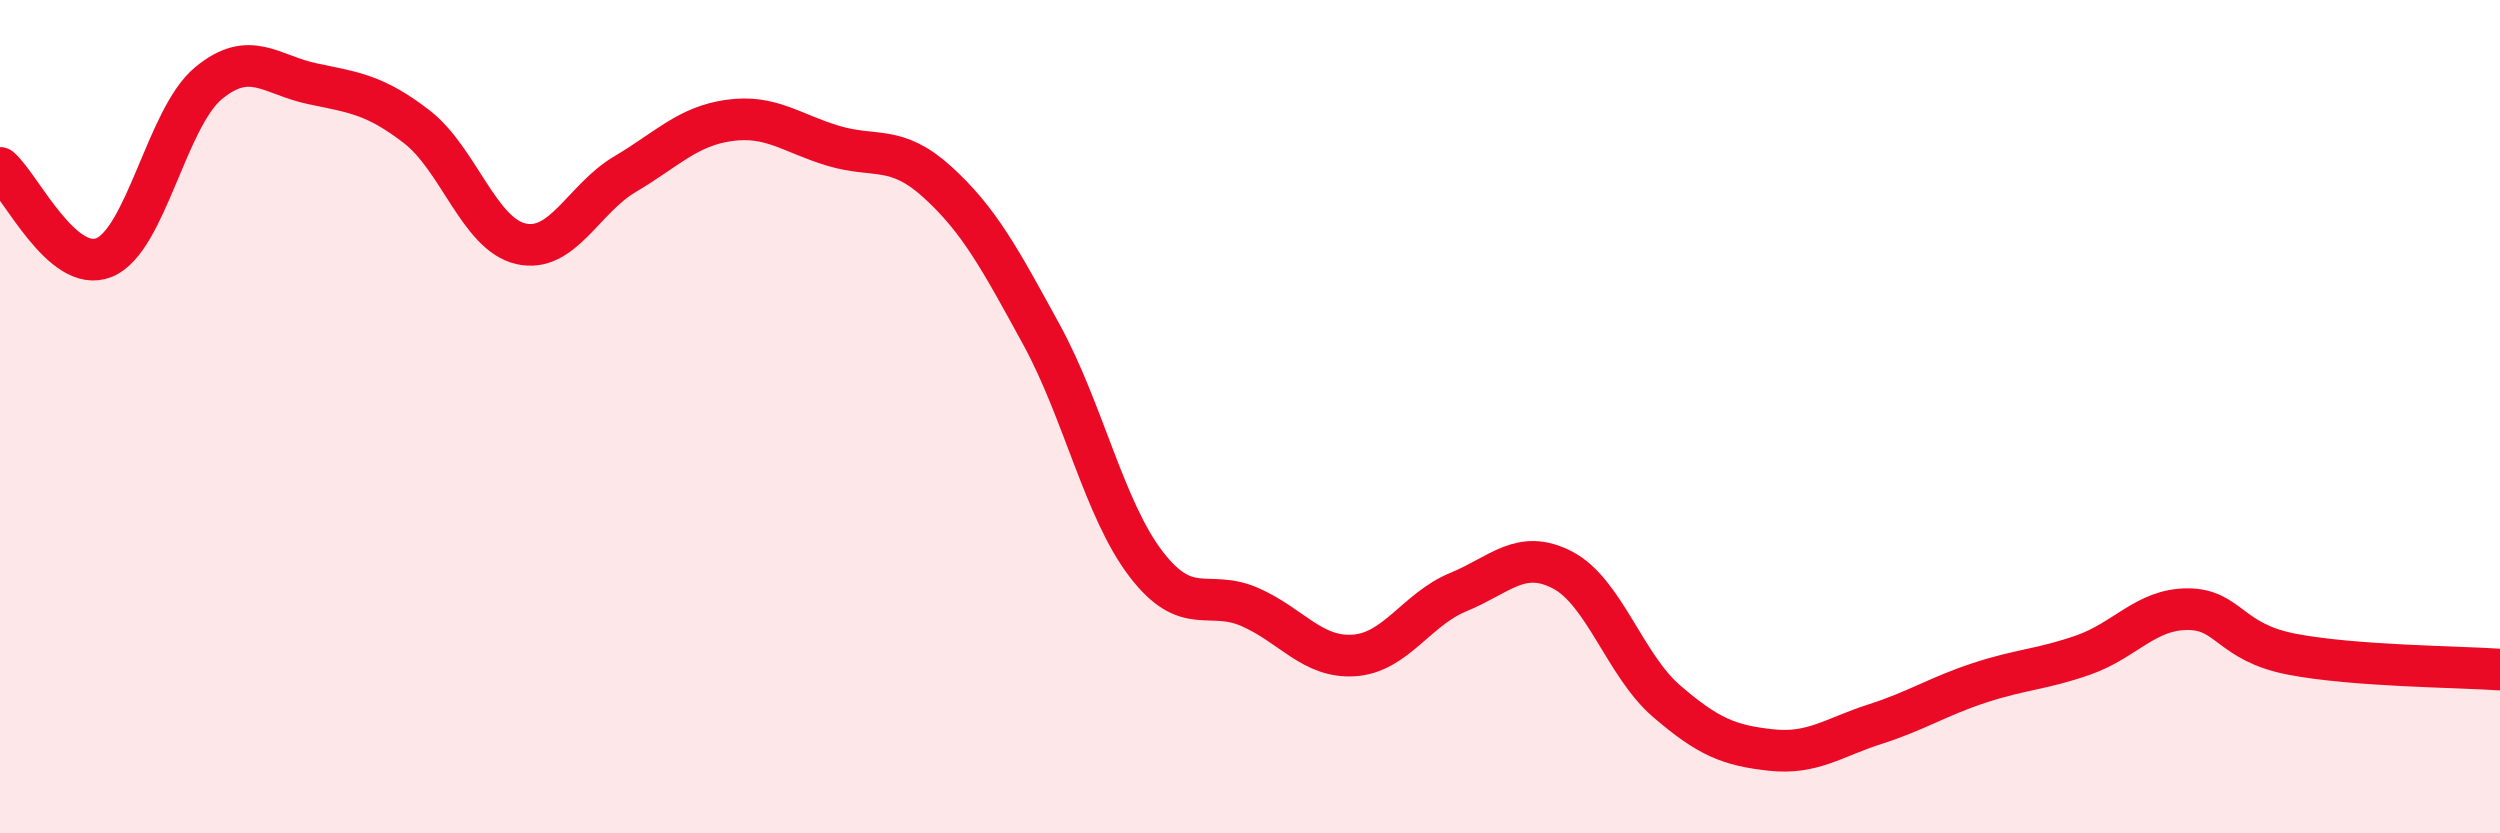
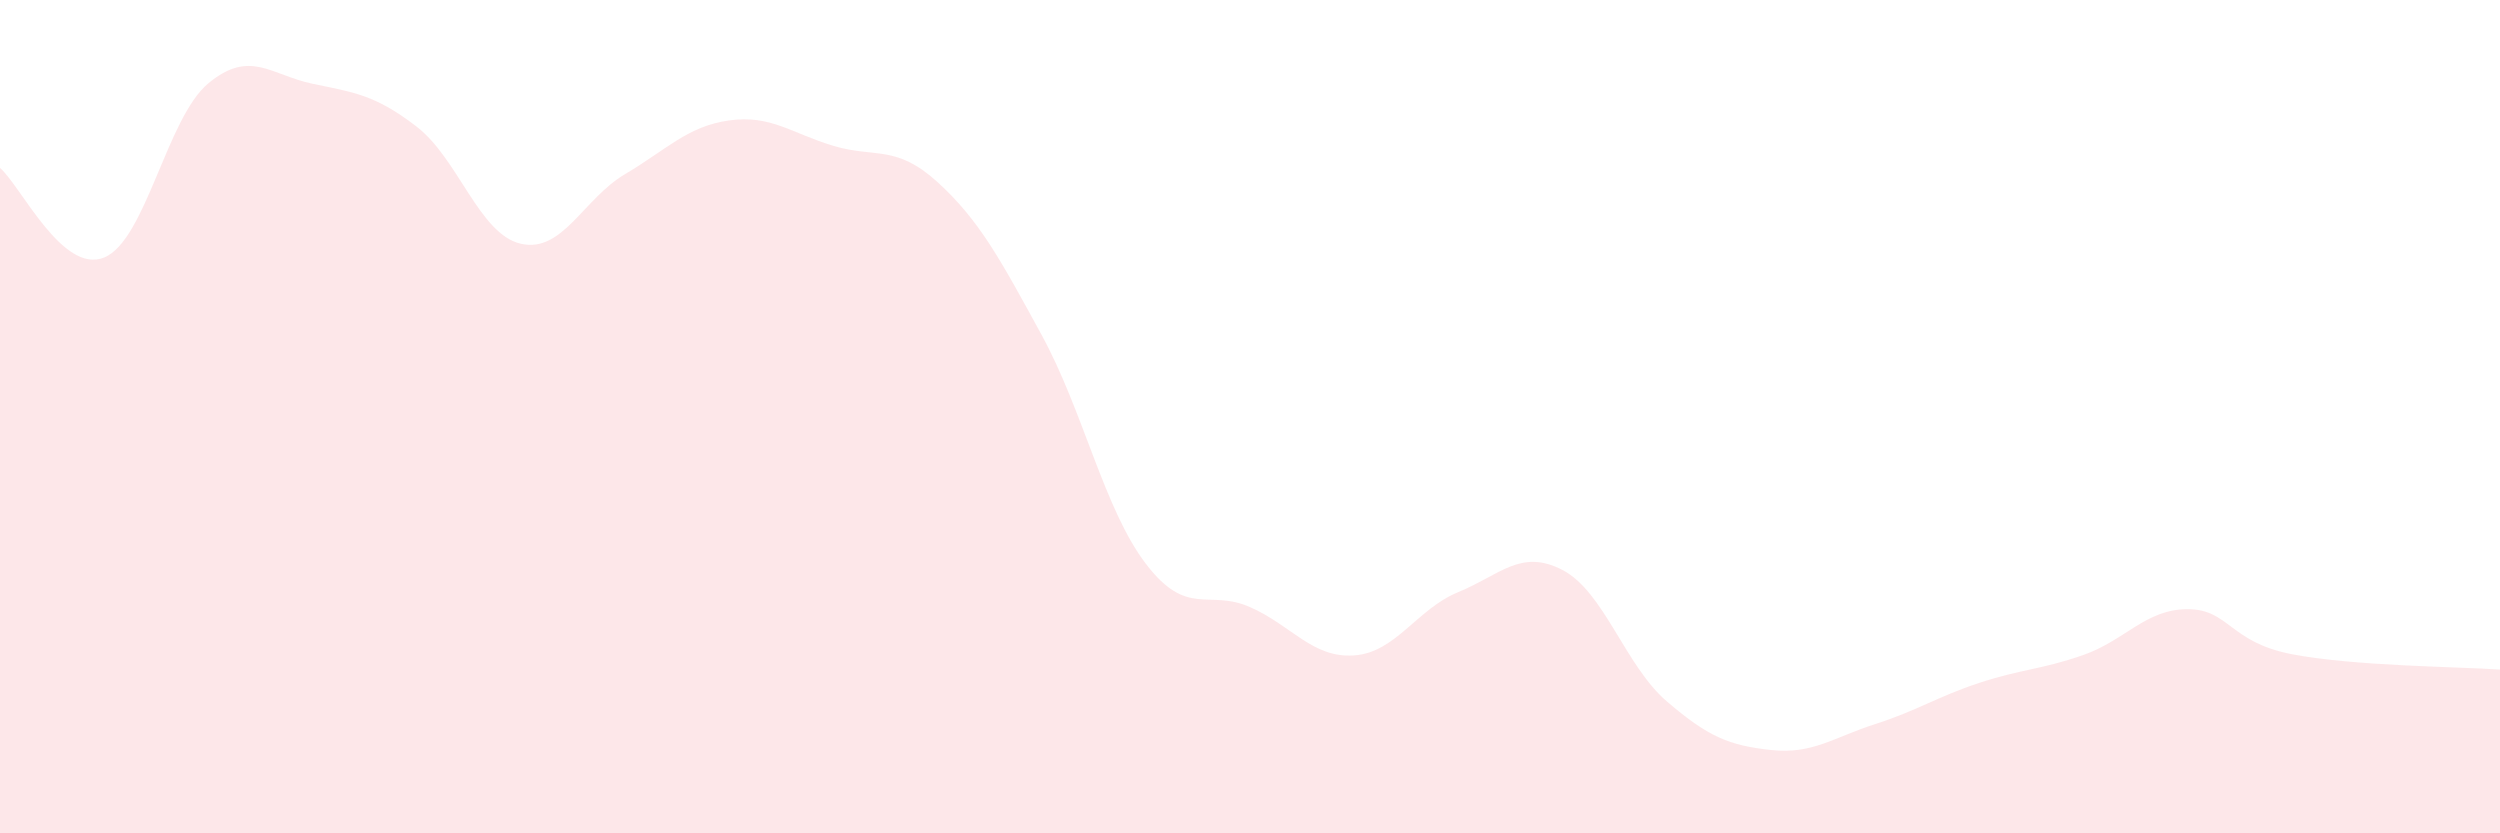
<svg xmlns="http://www.w3.org/2000/svg" width="60" height="20" viewBox="0 0 60 20">
  <path d="M 0,4.03 C 0.5,4.46 1.5,6.59 2.5,6.18 C 3.5,5.77 4,2.83 5,2 C 6,1.17 6.5,1.8 7.5,2.01 C 8.5,2.22 9,2.27 10,3.04 C 11,3.81 11.5,5.62 12.5,5.85 C 13.5,6.08 14,4.77 15,4.18 C 16,3.59 16.5,3.03 17.5,2.89 C 18.5,2.75 19,3.2 20,3.5 C 21,3.8 21.5,3.46 22.5,4.37 C 23.5,5.28 24,6.21 25,8.04 C 26,9.87 26.5,12.22 27.5,13.53 C 28.5,14.84 29,14.13 30,14.57 C 31,15.01 31.5,15.8 32.5,15.73 C 33.5,15.66 34,14.62 35,14.21 C 36,13.8 36.5,13.16 37.5,13.68 C 38.5,14.2 39,15.97 40,16.83 C 41,17.69 41.5,17.89 42.5,18 C 43.5,18.11 44,17.7 45,17.38 C 46,17.06 46.5,16.72 47.5,16.39 C 48.5,16.06 49,16.07 50,15.72 C 51,15.37 51.5,14.62 52.5,14.62 C 53.5,14.62 53.5,15.41 55,15.7 C 56.5,15.99 59,16 60,16.07L60 20L0 20Z" fill="#EB0A25" opacity="0.1" stroke-linecap="round" stroke-linejoin="round" />
-   <path d="M 0,4.03 C 0.5,4.46 1.5,6.59 2.5,6.18 C 3.5,5.77 4,2.83 5,2 C 6,1.17 6.5,1.8 7.5,2.01 C 8.5,2.22 9,2.27 10,3.04 C 11,3.81 11.5,5.62 12.5,5.85 C 13.5,6.08 14,4.77 15,4.18 C 16,3.59 16.5,3.03 17.5,2.89 C 18.5,2.75 19,3.2 20,3.5 C 21,3.8 21.5,3.46 22.5,4.37 C 23.5,5.28 24,6.21 25,8.04 C 26,9.87 26.5,12.22 27.5,13.53 C 28.5,14.84 29,14.13 30,14.57 C 31,15.01 31.5,15.8 32.5,15.73 C 33.5,15.66 34,14.62 35,14.21 C 36,13.8 36.5,13.16 37.5,13.68 C 38.5,14.2 39,15.97 40,16.83 C 41,17.69 41.5,17.89 42.5,18 C 43.5,18.11 44,17.7 45,17.38 C 46,17.06 46.5,16.72 47.5,16.39 C 48.5,16.06 49,16.07 50,15.72 C 51,15.37 51.5,14.62 52.5,14.62 C 53.5,14.62 53.5,15.41 55,15.7 C 56.5,15.99 59,16 60,16.07" stroke="#EB0A25" stroke-width="1" fill="none" stroke-linecap="round" stroke-linejoin="round" />
</svg>